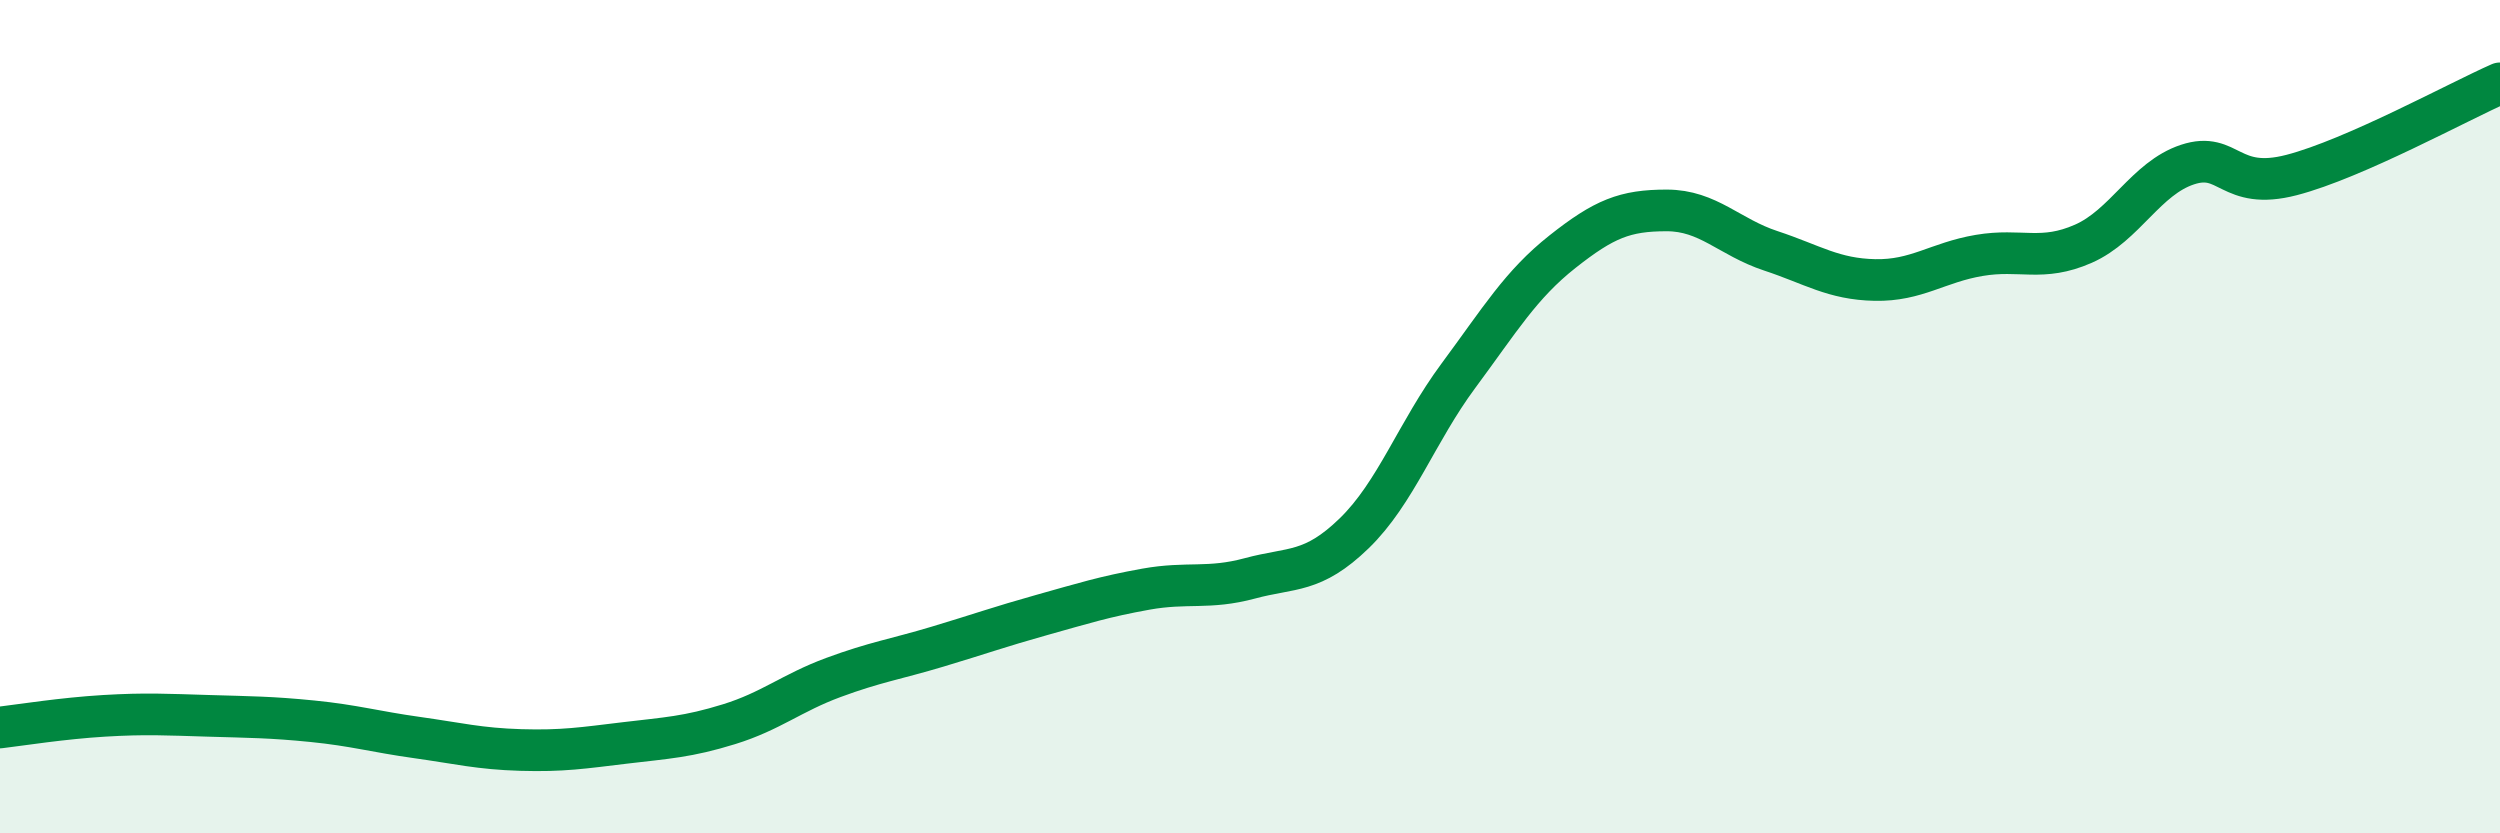
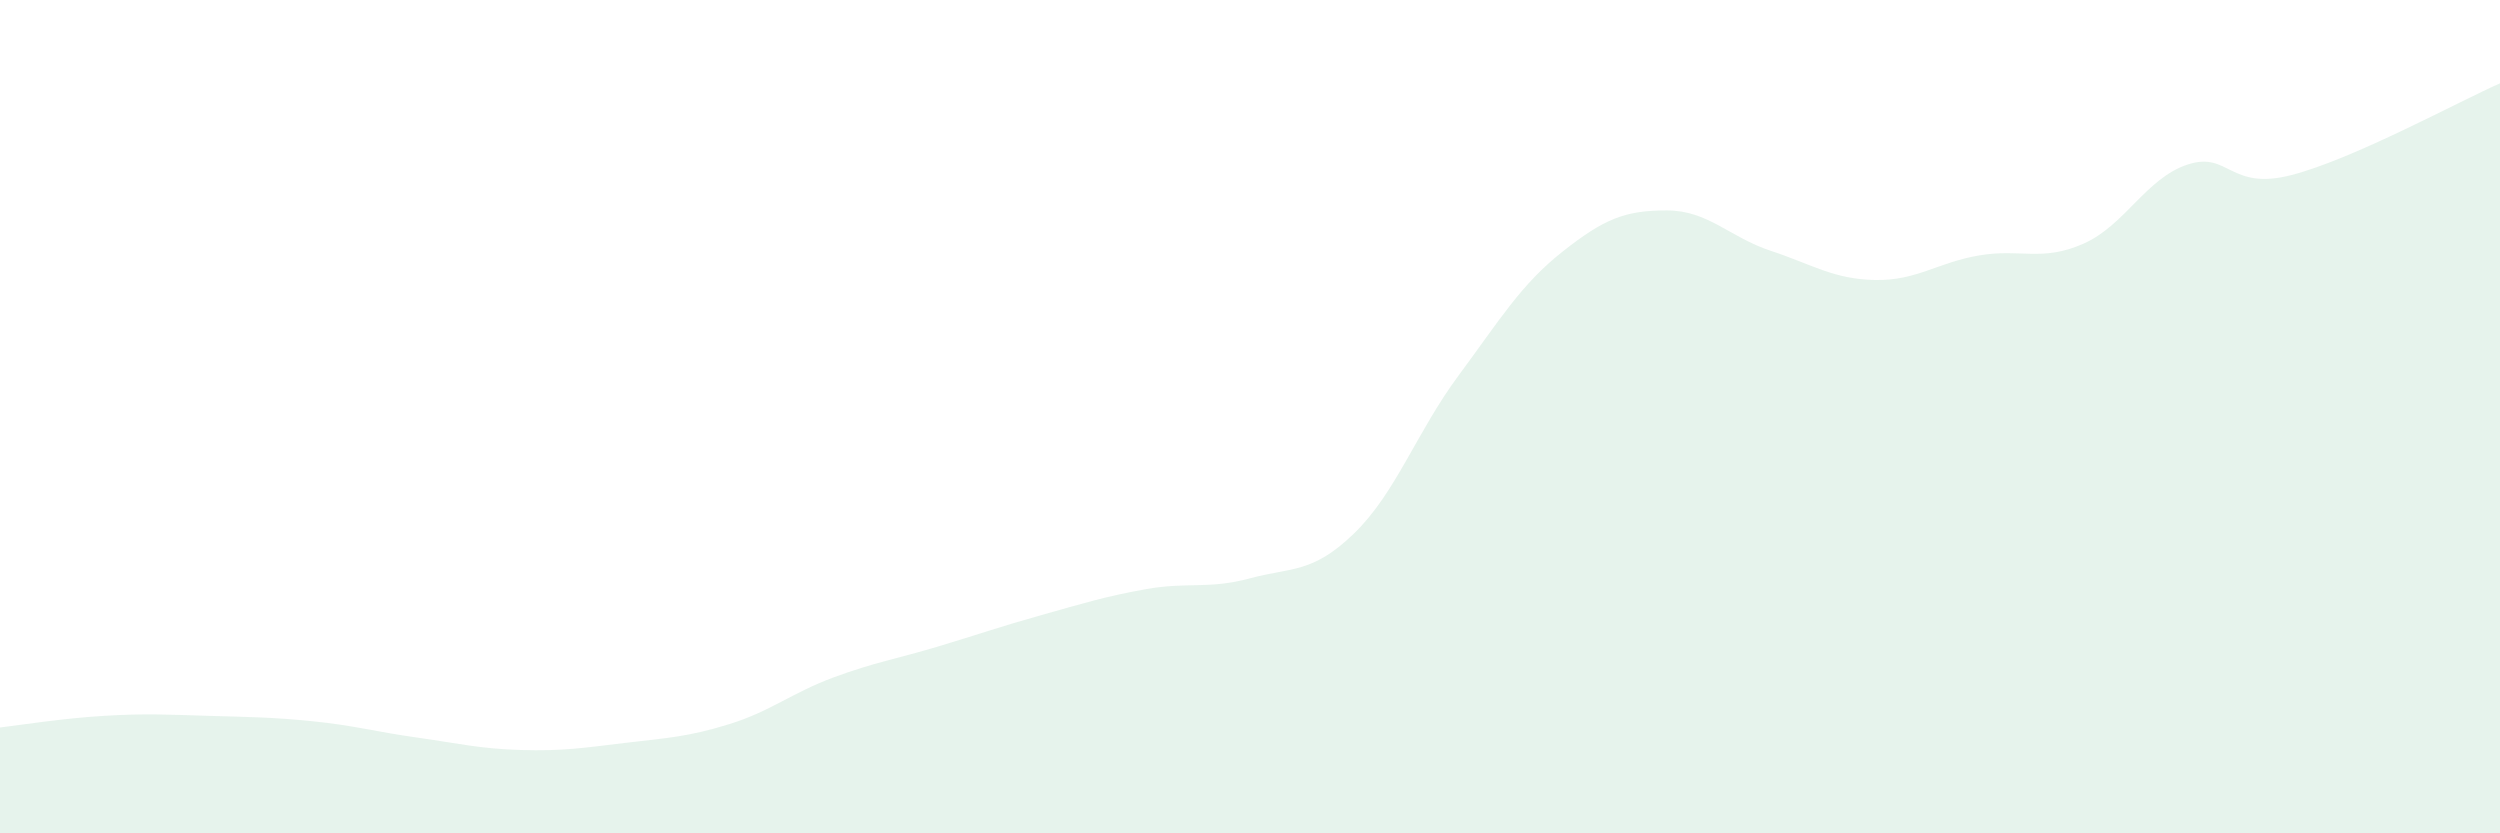
<svg xmlns="http://www.w3.org/2000/svg" width="60" height="20" viewBox="0 0 60 20">
  <path d="M 0,17.46 C 0.5,17.4 1.5,17.24 2.5,17.18 C 3.5,17.12 4,17.15 5,17.18 C 6,17.21 6.5,17.21 7.5,17.31 C 8.5,17.41 9,17.56 10,17.7 C 11,17.84 11.5,17.97 12.5,18 C 13.5,18.03 14,17.95 15,17.83 C 16,17.71 16.5,17.69 17.5,17.38 C 18.5,17.07 19,16.63 20,16.26 C 21,15.89 21.5,15.82 22.5,15.52 C 23.5,15.22 24,15.04 25,14.76 C 26,14.48 26.5,14.32 27.5,14.14 C 28.5,13.96 29,14.15 30,13.88 C 31,13.61 31.5,13.77 32.5,12.8 C 33.5,11.83 34,10.37 35,9.02 C 36,7.67 36.5,6.83 37.5,6.04 C 38.5,5.25 39,5.05 40,5.05 C 41,5.05 41.5,5.69 42.5,6.02 C 43.5,6.35 44,6.7 45,6.72 C 46,6.74 46.5,6.3 47.5,6.13 C 48.5,5.96 49,6.29 50,5.85 C 51,5.41 51.5,4.28 52.5,3.95 C 53.5,3.62 53.5,4.59 55,4.2 C 56.5,3.81 59,2.44 60,2L60 20L0 20Z" fill="#008740" opacity="0.1" stroke-linecap="round" stroke-linejoin="round" />
-   <path d="M 0,17.46 C 0.5,17.4 1.5,17.24 2.5,17.18 C 3.5,17.12 4,17.15 5,17.18 C 6,17.21 6.5,17.21 7.5,17.31 C 8.5,17.41 9,17.56 10,17.7 C 11,17.84 11.5,17.97 12.5,18 C 13.5,18.03 14,17.95 15,17.83 C 16,17.71 16.5,17.69 17.5,17.38 C 18.5,17.07 19,16.63 20,16.26 C 21,15.89 21.5,15.82 22.5,15.52 C 23.5,15.22 24,15.04 25,14.76 C 26,14.48 26.5,14.32 27.5,14.14 C 28.5,13.96 29,14.15 30,13.88 C 31,13.61 31.5,13.77 32.5,12.8 C 33.5,11.83 34,10.37 35,9.02 C 36,7.67 36.5,6.83 37.5,6.04 C 38.5,5.25 39,5.05 40,5.05 C 41,5.05 41.5,5.69 42.5,6.02 C 43.5,6.35 44,6.7 45,6.72 C 46,6.74 46.5,6.3 47.5,6.13 C 48.5,5.96 49,6.29 50,5.85 C 51,5.41 51.5,4.28 52.5,3.95 C 53.5,3.62 53.5,4.59 55,4.2 C 56.5,3.81 59,2.44 60,2" stroke="#008740" stroke-width="1" fill="none" stroke-linecap="round" stroke-linejoin="round" />
</svg>